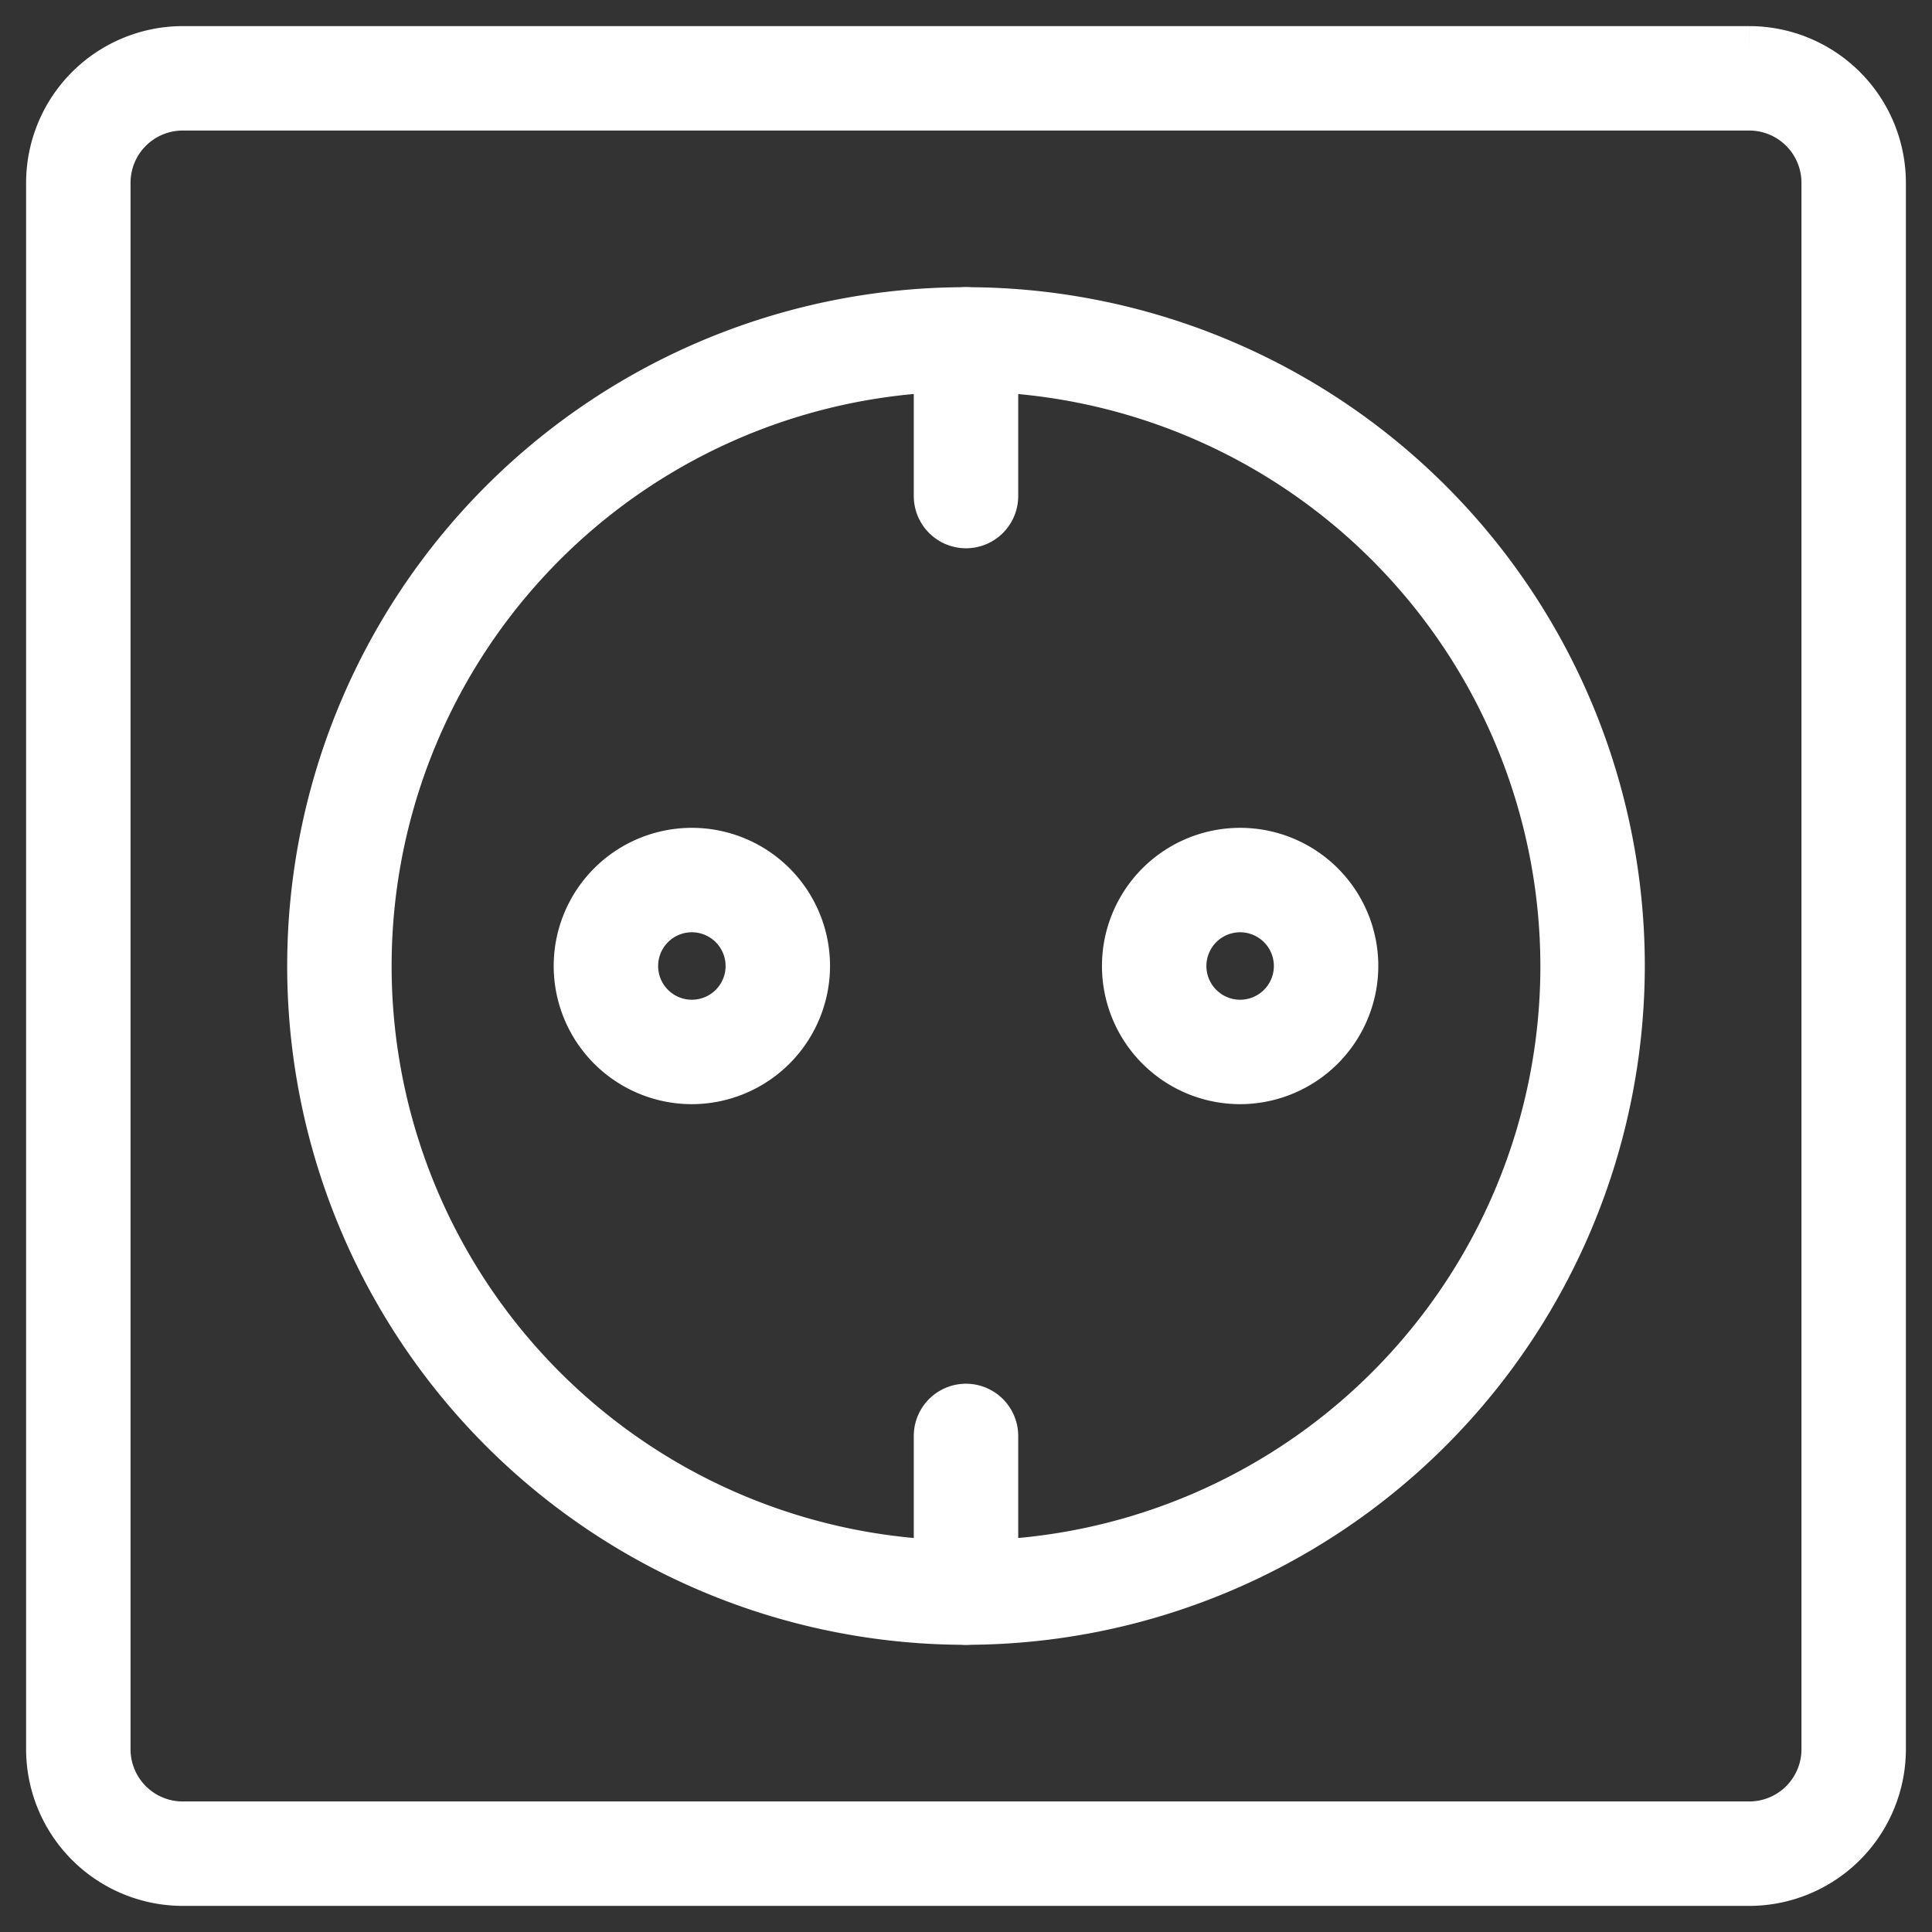
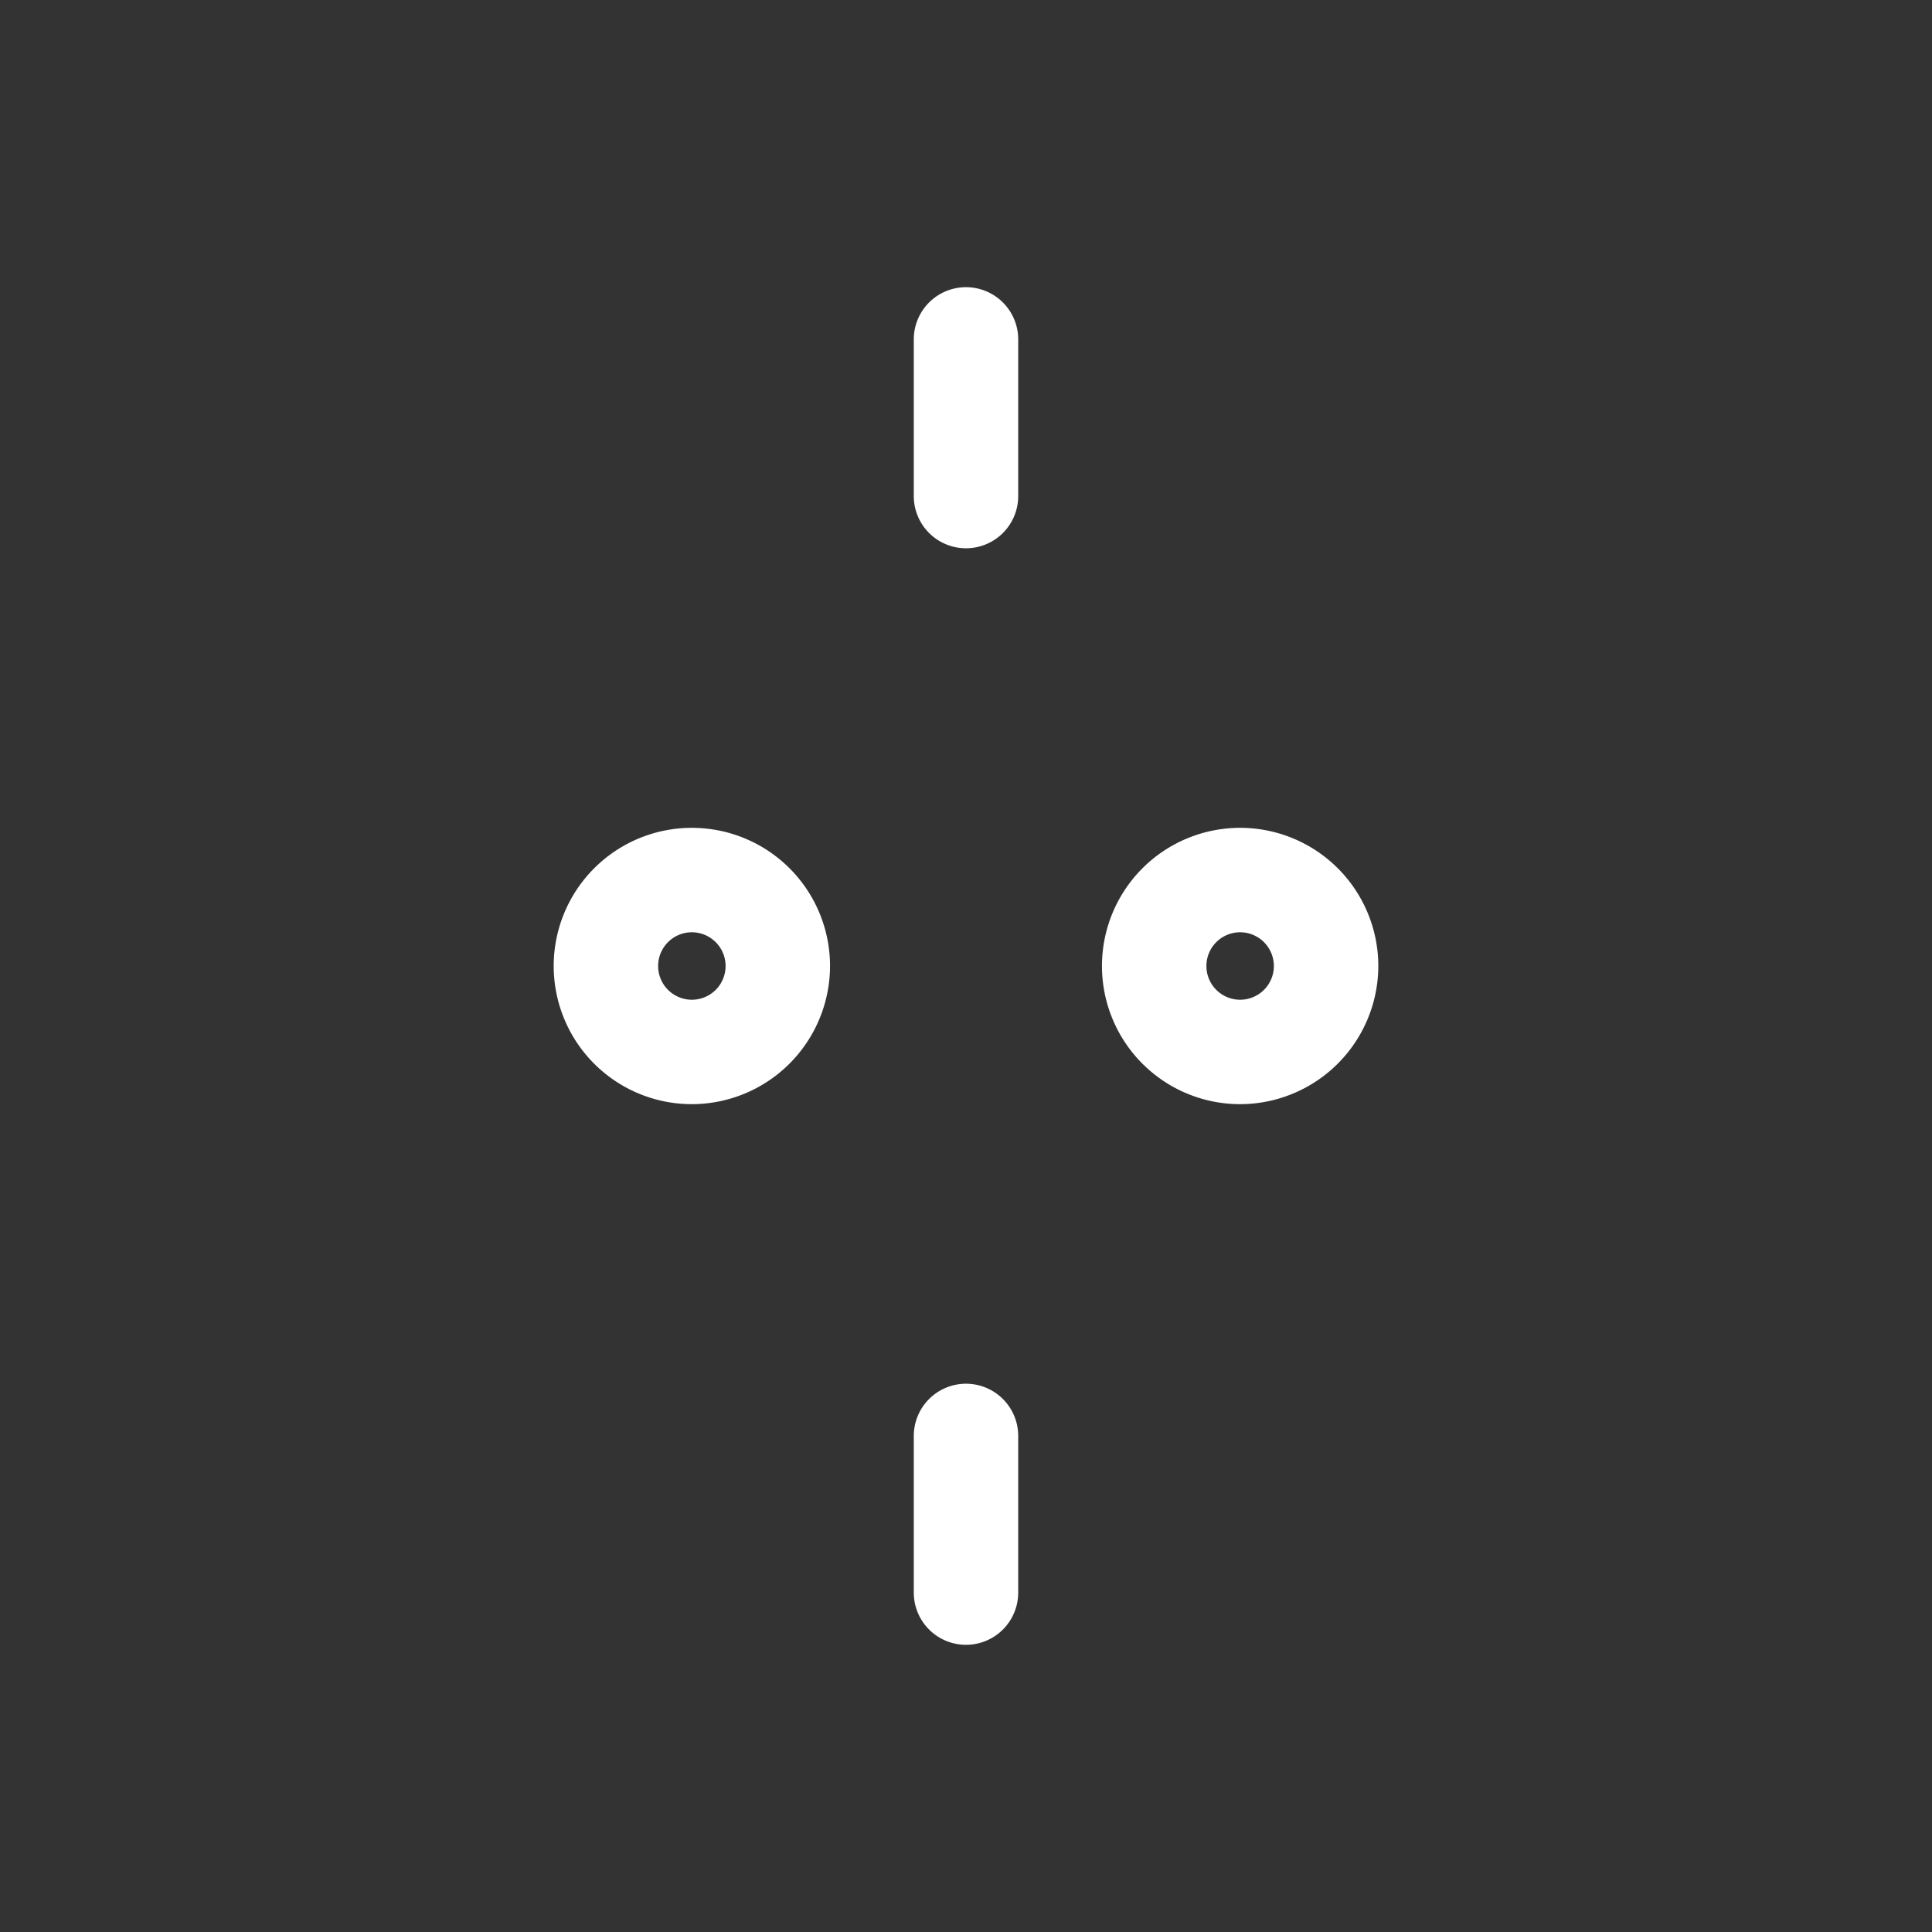
<svg xmlns="http://www.w3.org/2000/svg" version="1.1" width="22" height="22" x="0" y="0" viewBox="0 0 74 74" style="enable-background:new 0 0 512 512" xml:space="preserve" class="">
  <rect x="0" y="0" width="74" height="74" fill="#333333" stroke="none" />
  <g>
-     <path d="M67 72H7a5.006 5.006 0 0 1-5-5V7a5.006 5.006 0 0 1 5-5h60a5.006 5.006 0 0 1 5 5v60a5.006 5.006 0 0 1-5 5zM7 4a3 3 0 0 0-3 3v60a3 3 0 0 0 3 3h60a3 3 0 0 0 3-3V7a3 3 0 0 0-3-3z" fill="#ffffff" stroke="#ffffff" stroke-width="2" />
-     <path d="M37 62a25 25 0 1 1 25-25 25.028 25.028 0 0 1-25 25zm0-48a23 23 0 1 0 23 23 23.026 23.026 0 0 0-23-23z" fill="#ffffff" stroke="#ffffff" stroke-width="2" />
    <path d="M37 20a1 1 0 0 1-1-1v-6a1 1 0 0 1 2 0v6a1 1 0 0 1-1 1zM37 62a1 1 0 0 1-1-1v-6a1 1 0 0 1 2 0v6a1 1 0 0 1-1 1zM47.5 41.292A4.292 4.292 0 1 1 51.792 37a4.3 4.3 0 0 1-4.292 4.292zm0-6.584A2.292 2.292 0 1 0 49.792 37a2.294 2.294 0 0 0-2.292-2.292zM26.5 41.292A4.292 4.292 0 1 1 30.792 37a4.3 4.3 0 0 1-4.292 4.292zm0-6.584A2.292 2.292 0 1 0 28.792 37a2.294 2.294 0 0 0-2.292-2.292z" fill="#ffffff" stroke="#ffffff" stroke-width="2" />
  </g>
</svg>